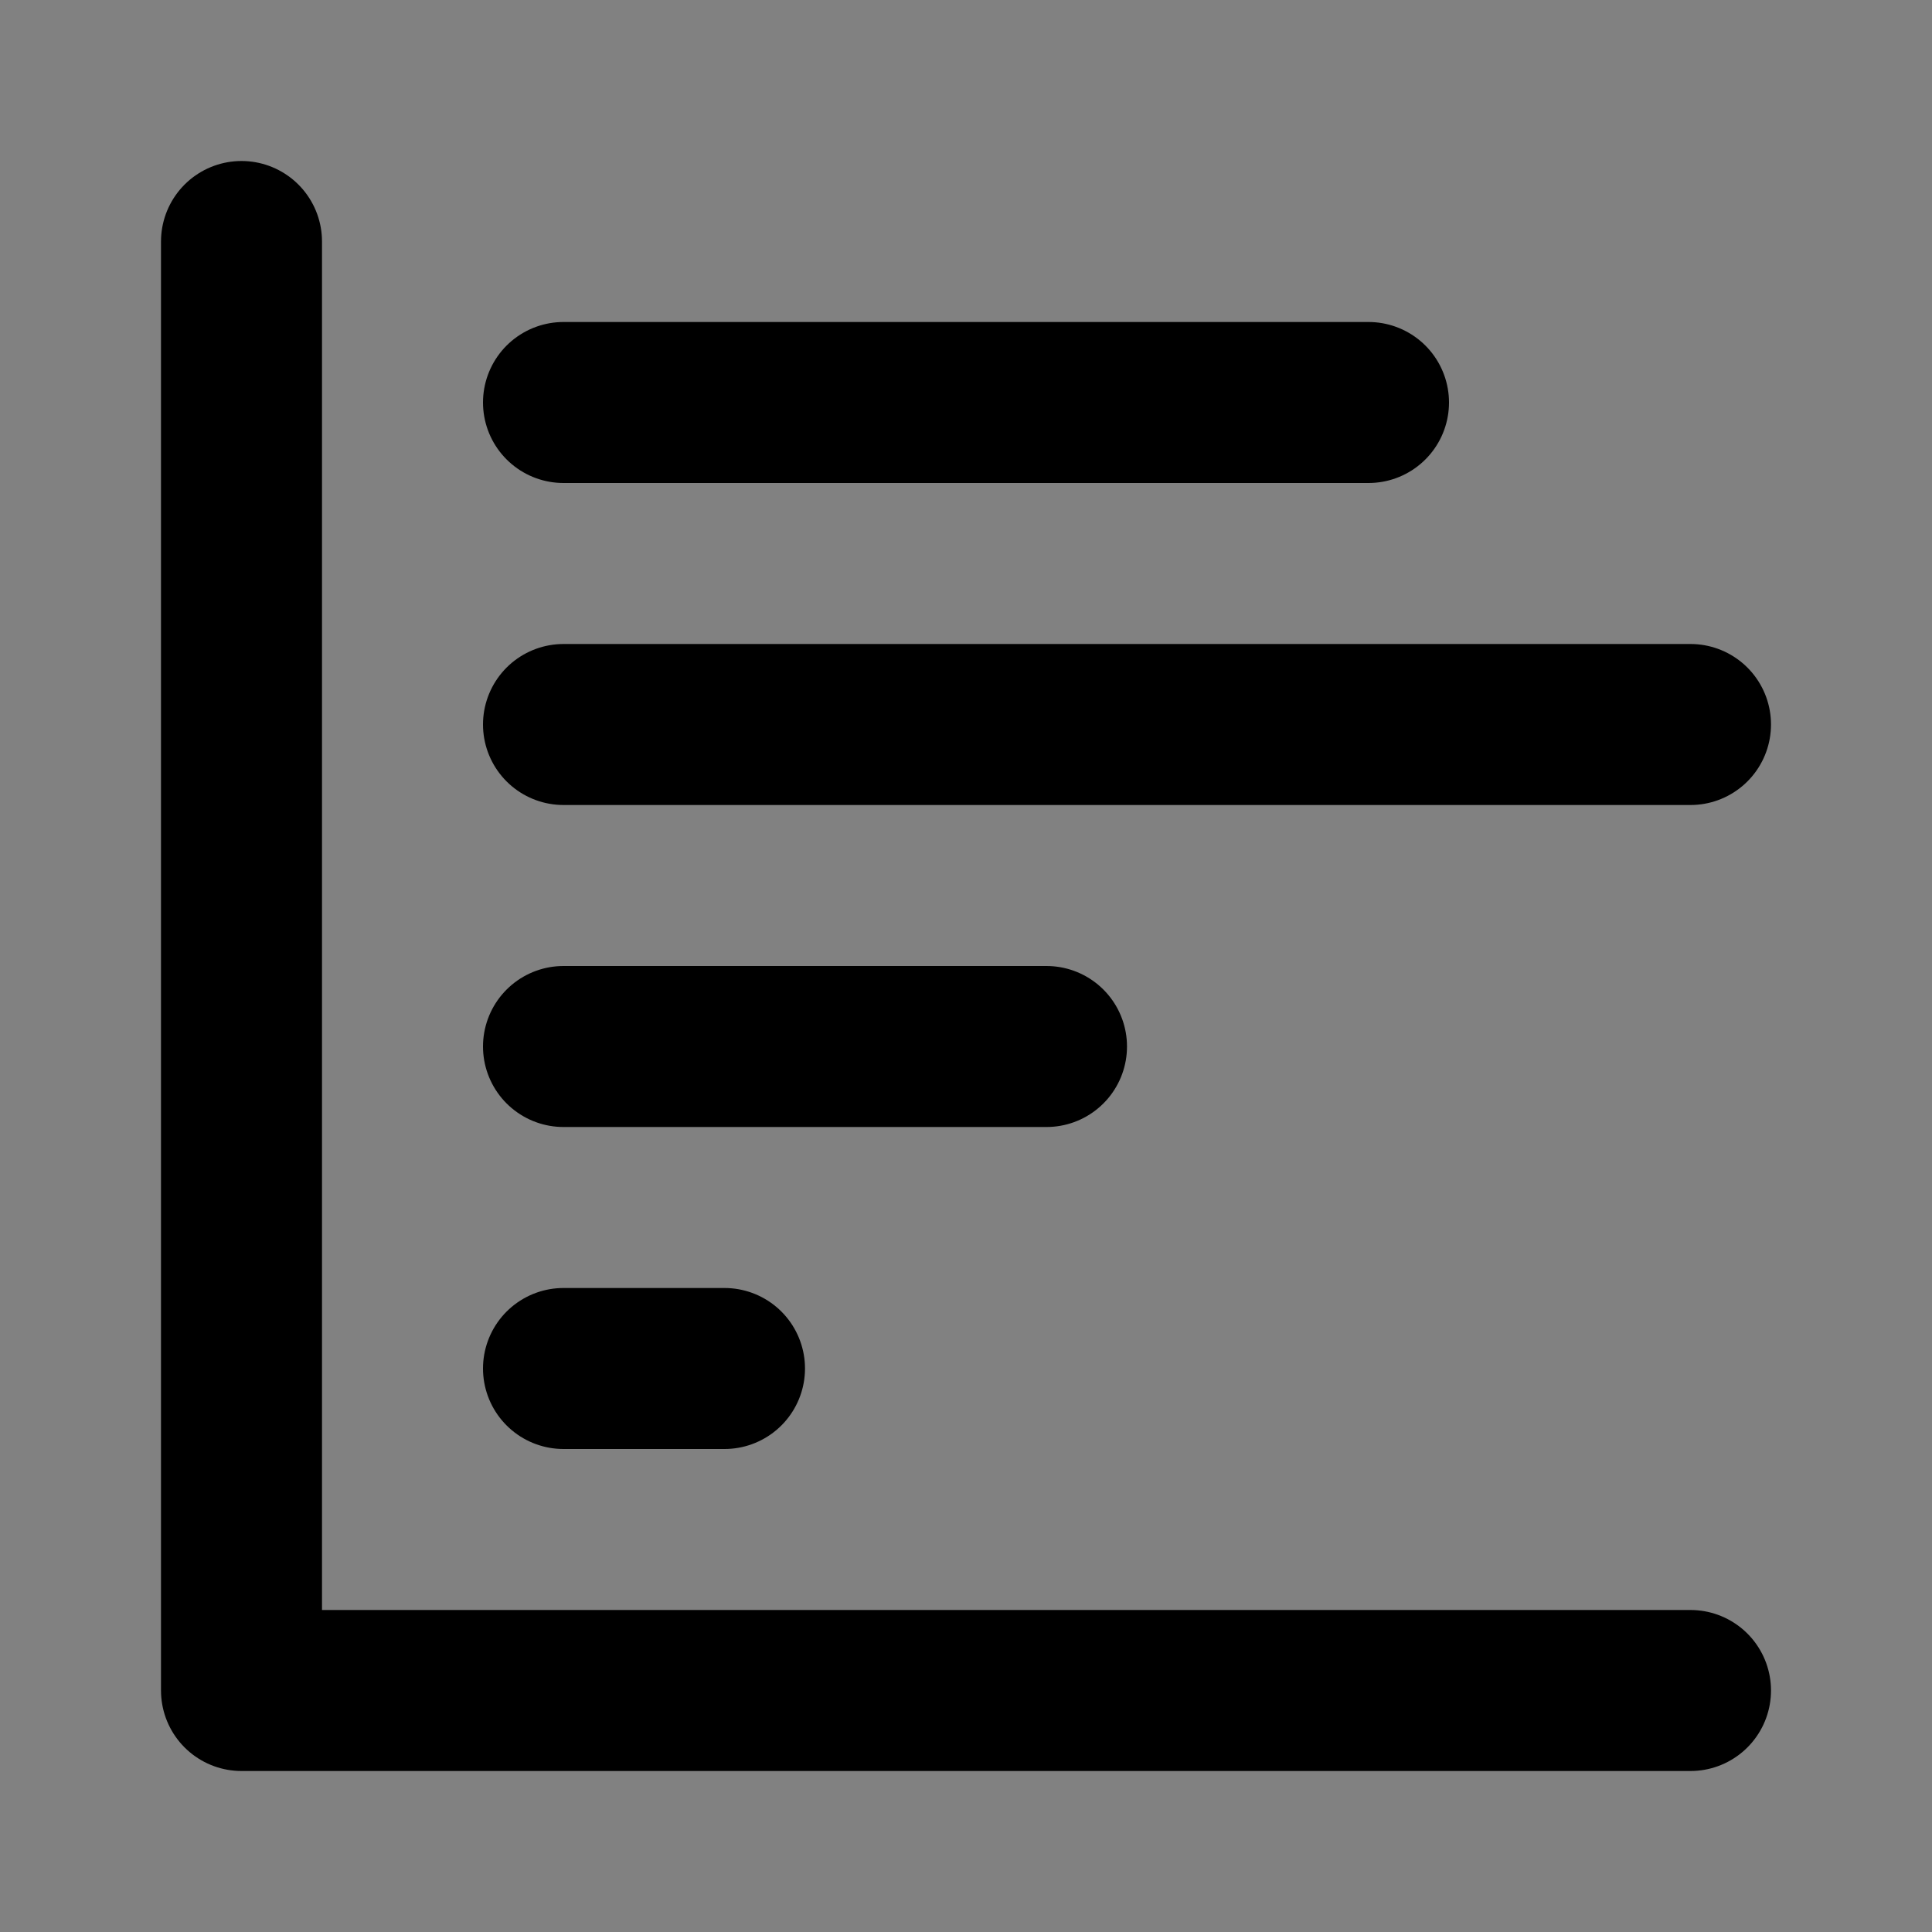
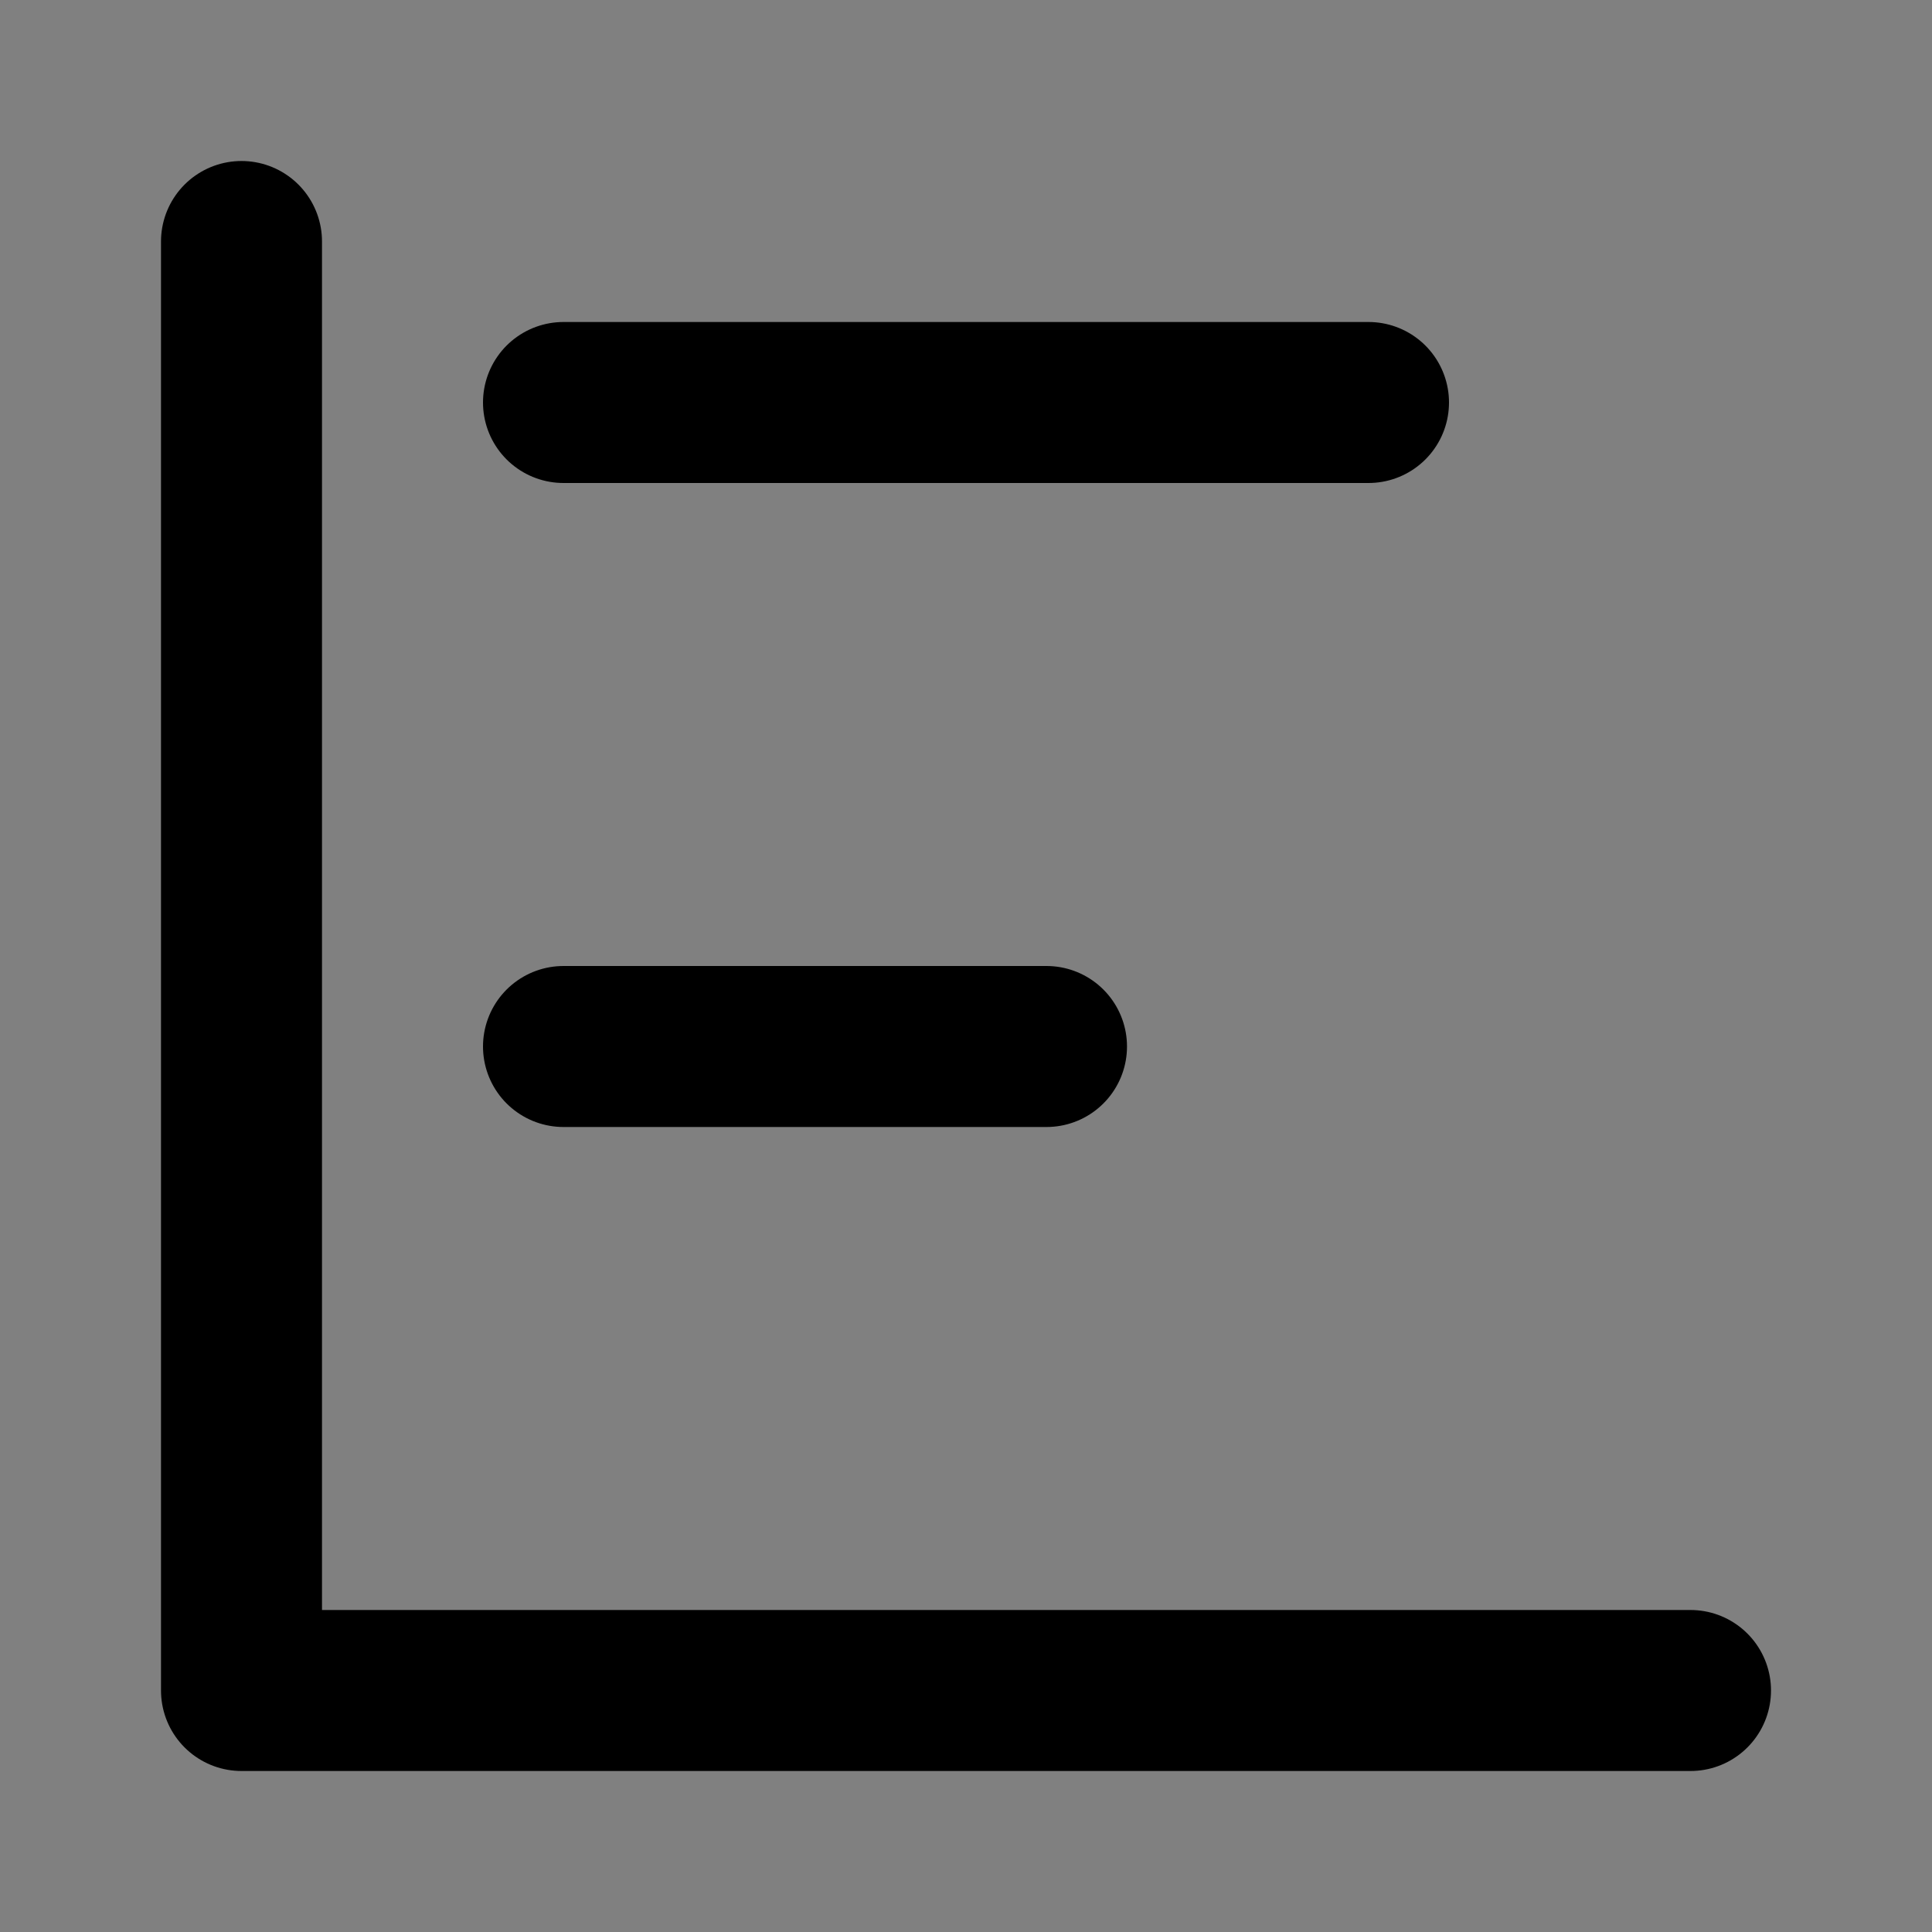
<svg xmlns="http://www.w3.org/2000/svg" width="48" height="48" viewBox="0 0 48 48" fill="none">
  <rect x="0" y="0" width="48" height="48" fill="#808080" stroke="none" />
-   <rect width="48" height="48" fill="white" fill-opacity="0.01" />
  <path d="M6 6V42H42" stroke="black" stroke-width="4" stroke-linecap="round" stroke-linejoin="round" />
-   <path d="M18 34H14" stroke="black" stroke-width="4" stroke-linecap="round" stroke-linejoin="round" />
  <path d="M26 26H14" stroke="black" stroke-width="4" stroke-linecap="round" stroke-linejoin="round" />
-   <path d="M42 18H14" stroke="black" stroke-width="4" stroke-linecap="round" stroke-linejoin="round" />
  <path d="M34 10L14 10" stroke="black" stroke-width="4" stroke-linecap="round" stroke-linejoin="round" />
</svg>